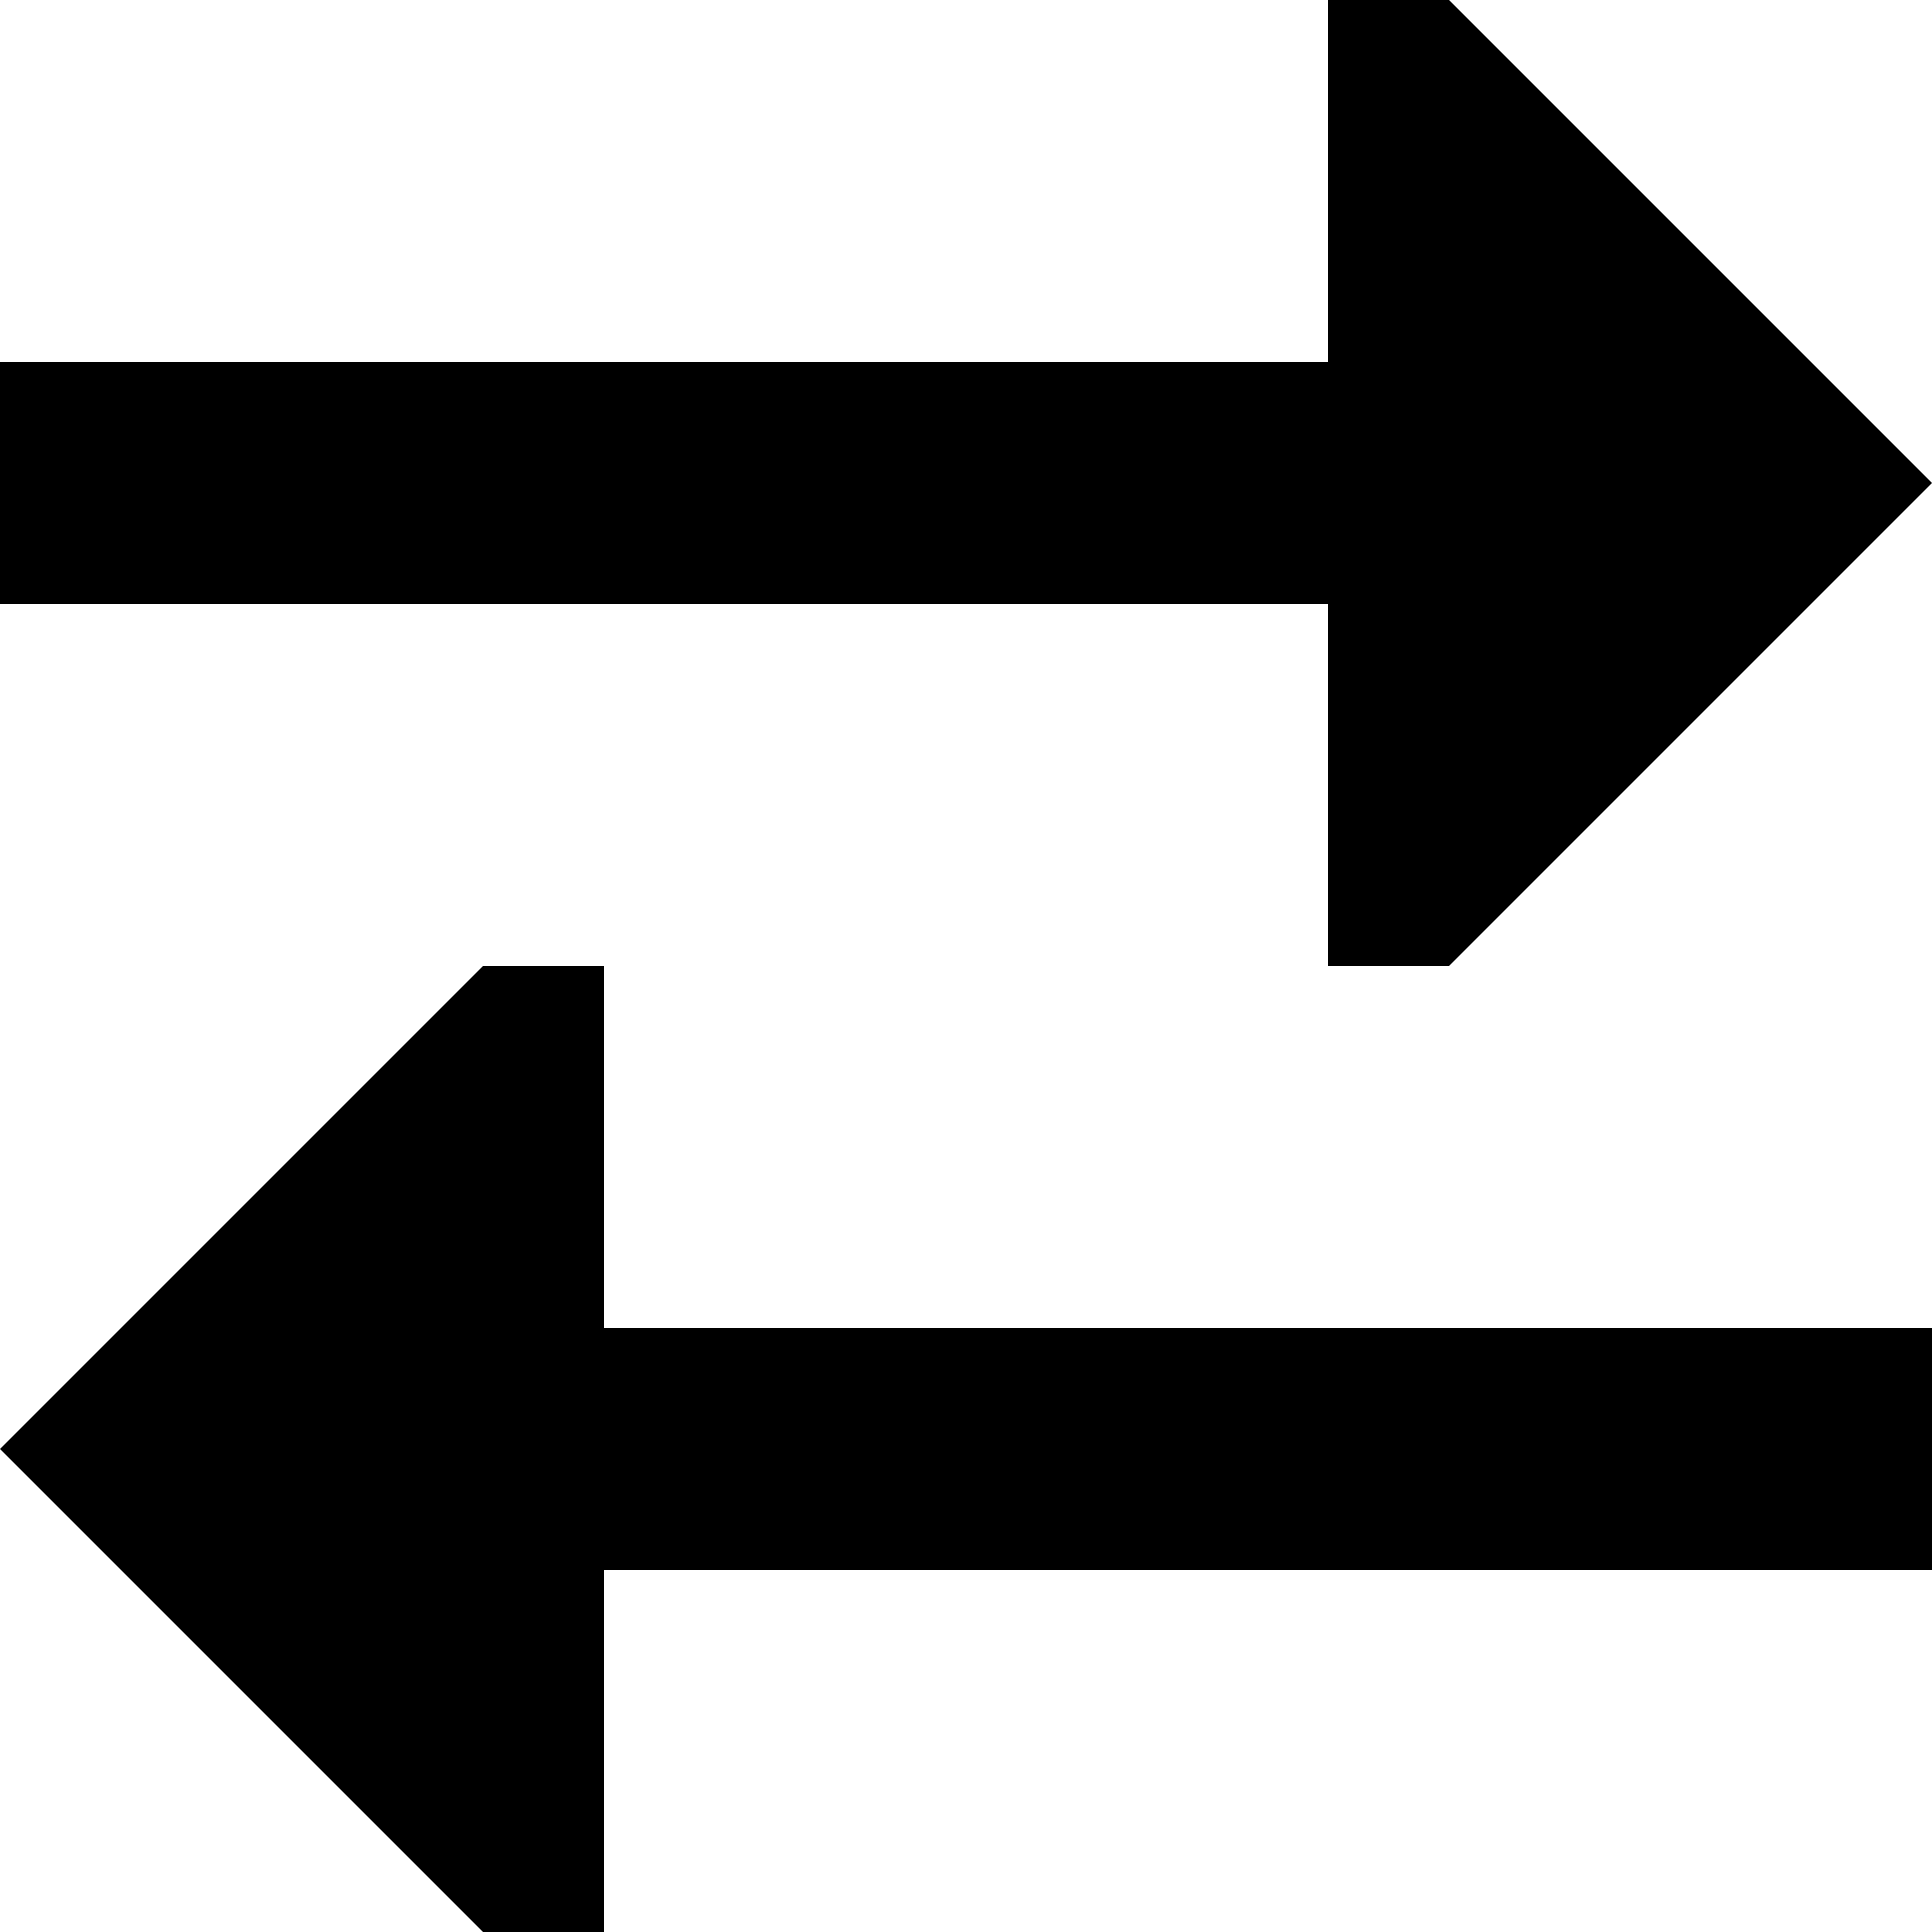
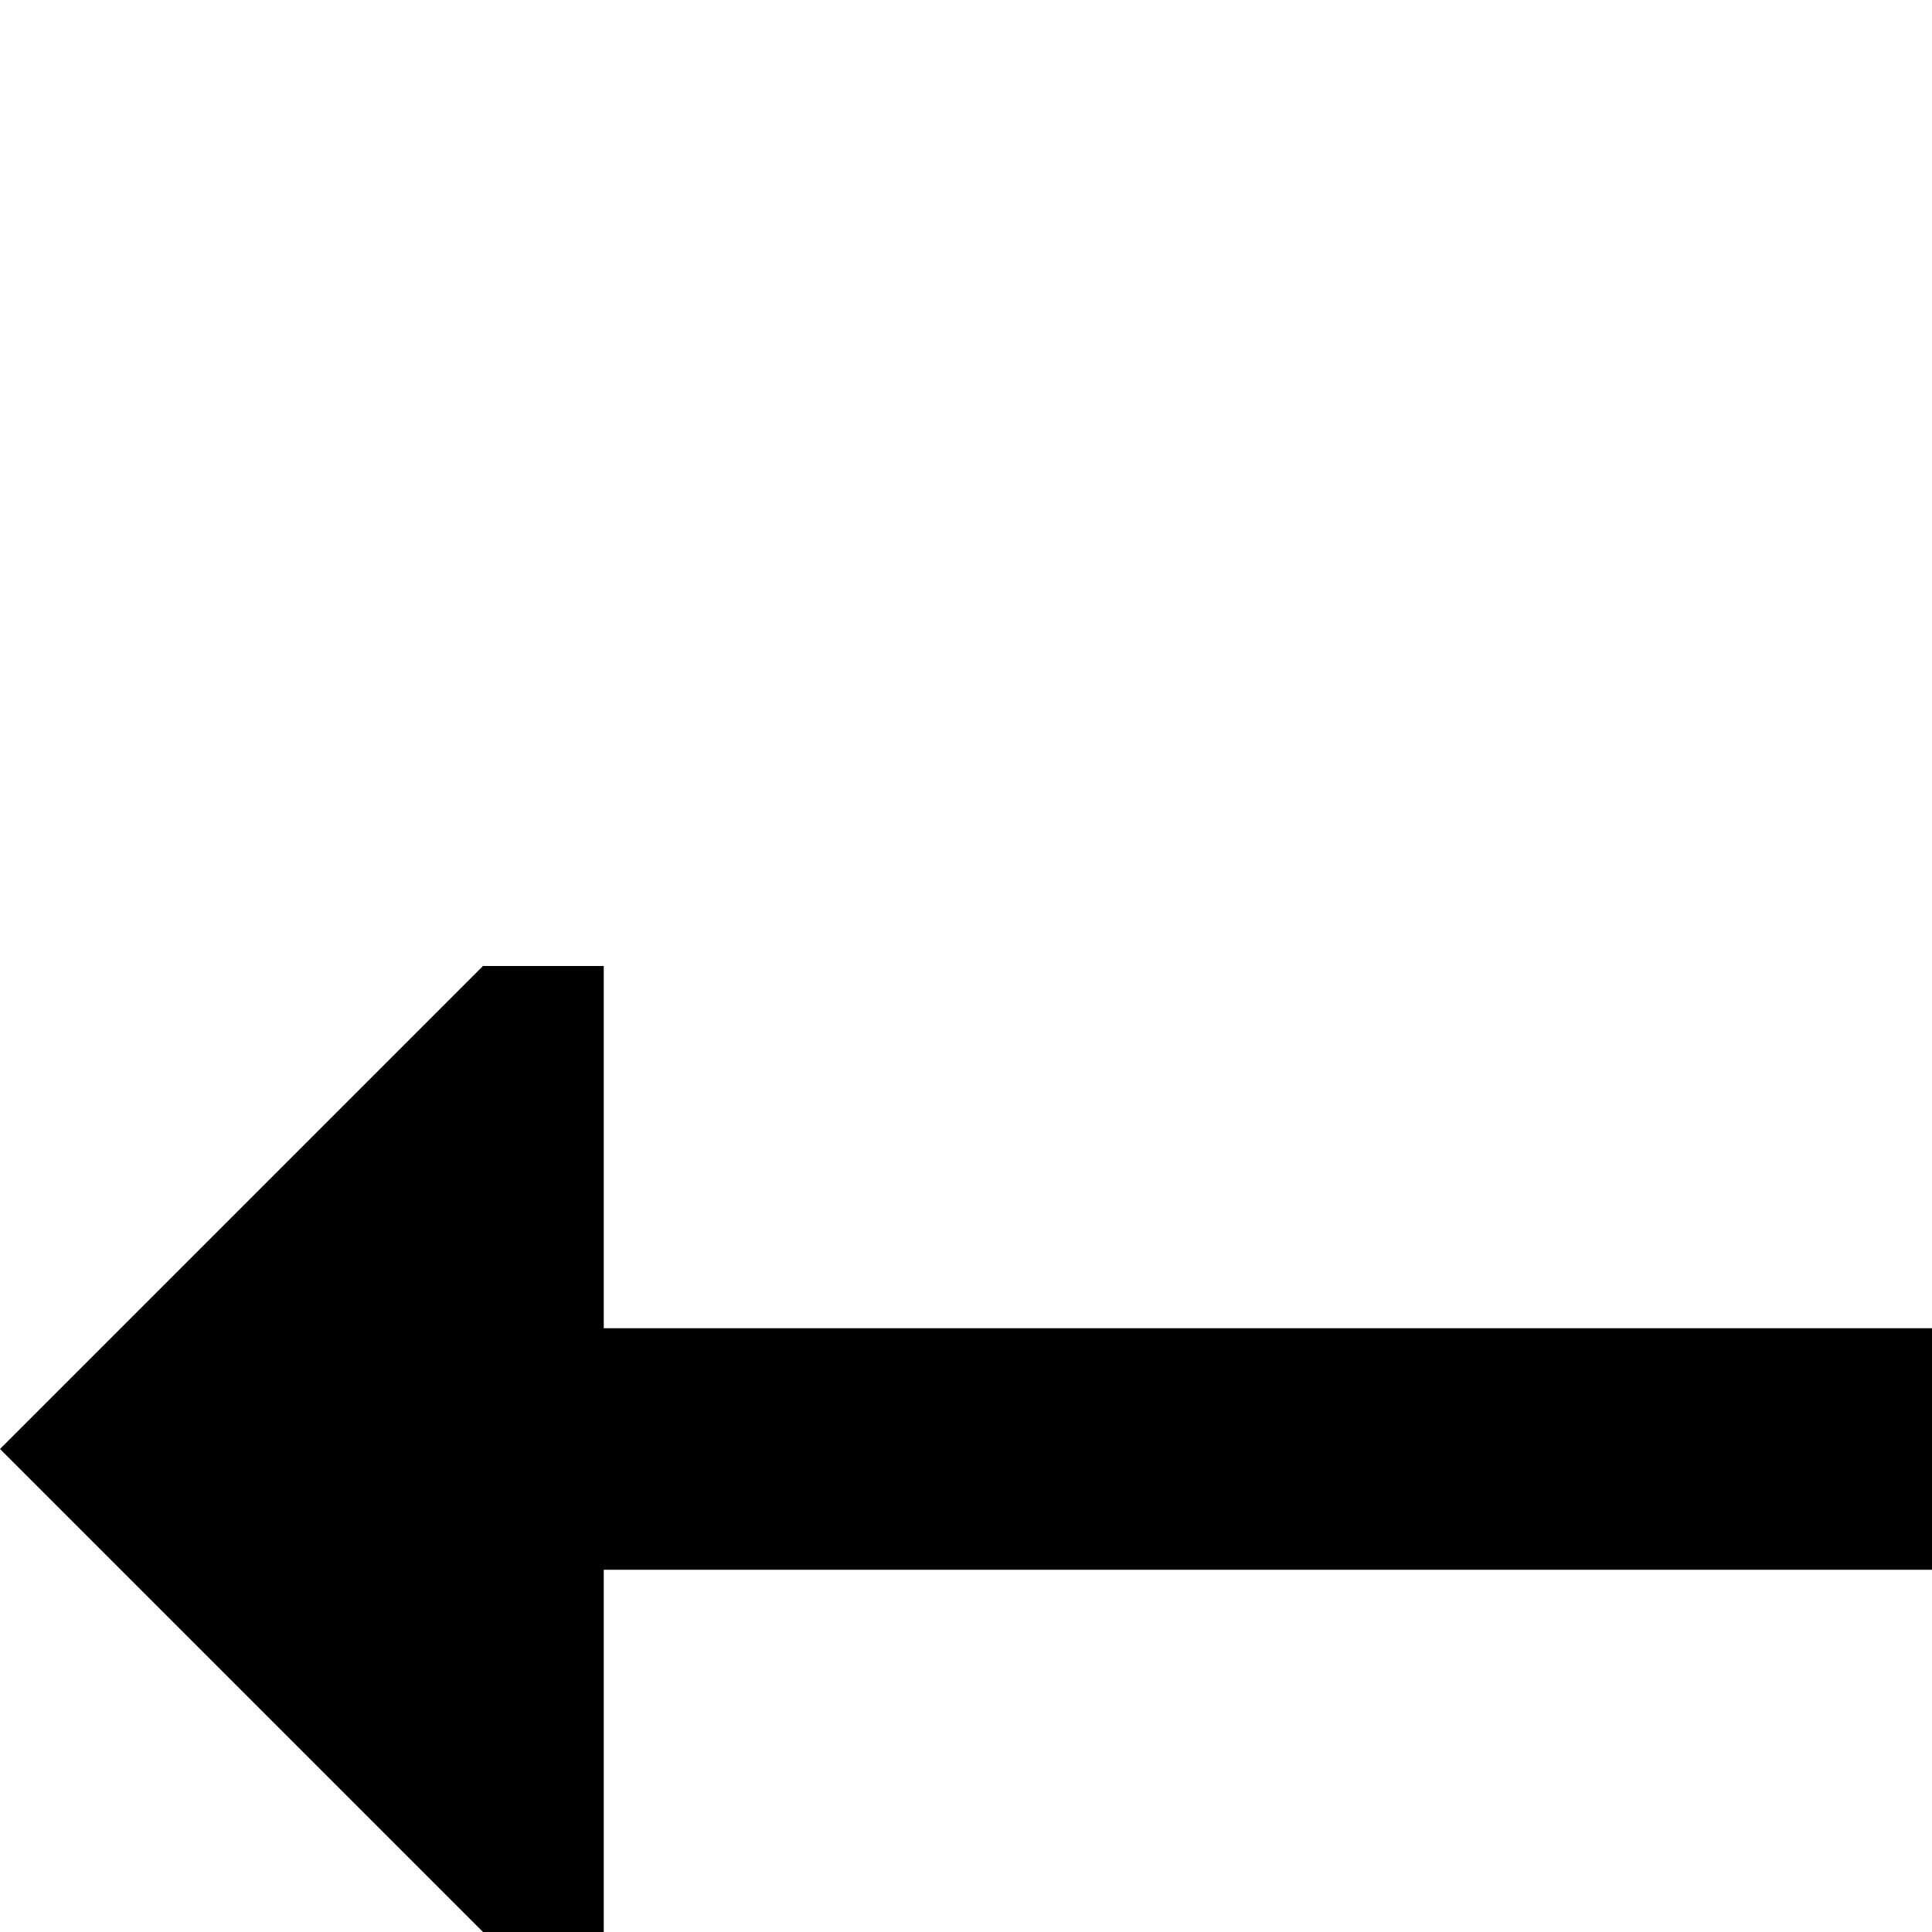
<svg xmlns="http://www.w3.org/2000/svg" width="800px" height="800px" viewBox="0 0 16 16" fill="none">
  <path d="M5 16V13L16 13V11L5 11L5 8H4L3.93403e-07 12L4 16H5Z" fill="#000000" />
-   <path d="M11 8L11 5L8.74227e-08 5L0 3L11 3V4.37112e-08L12 0L16 4L12 8H11Z" fill="#000000" />
</svg>